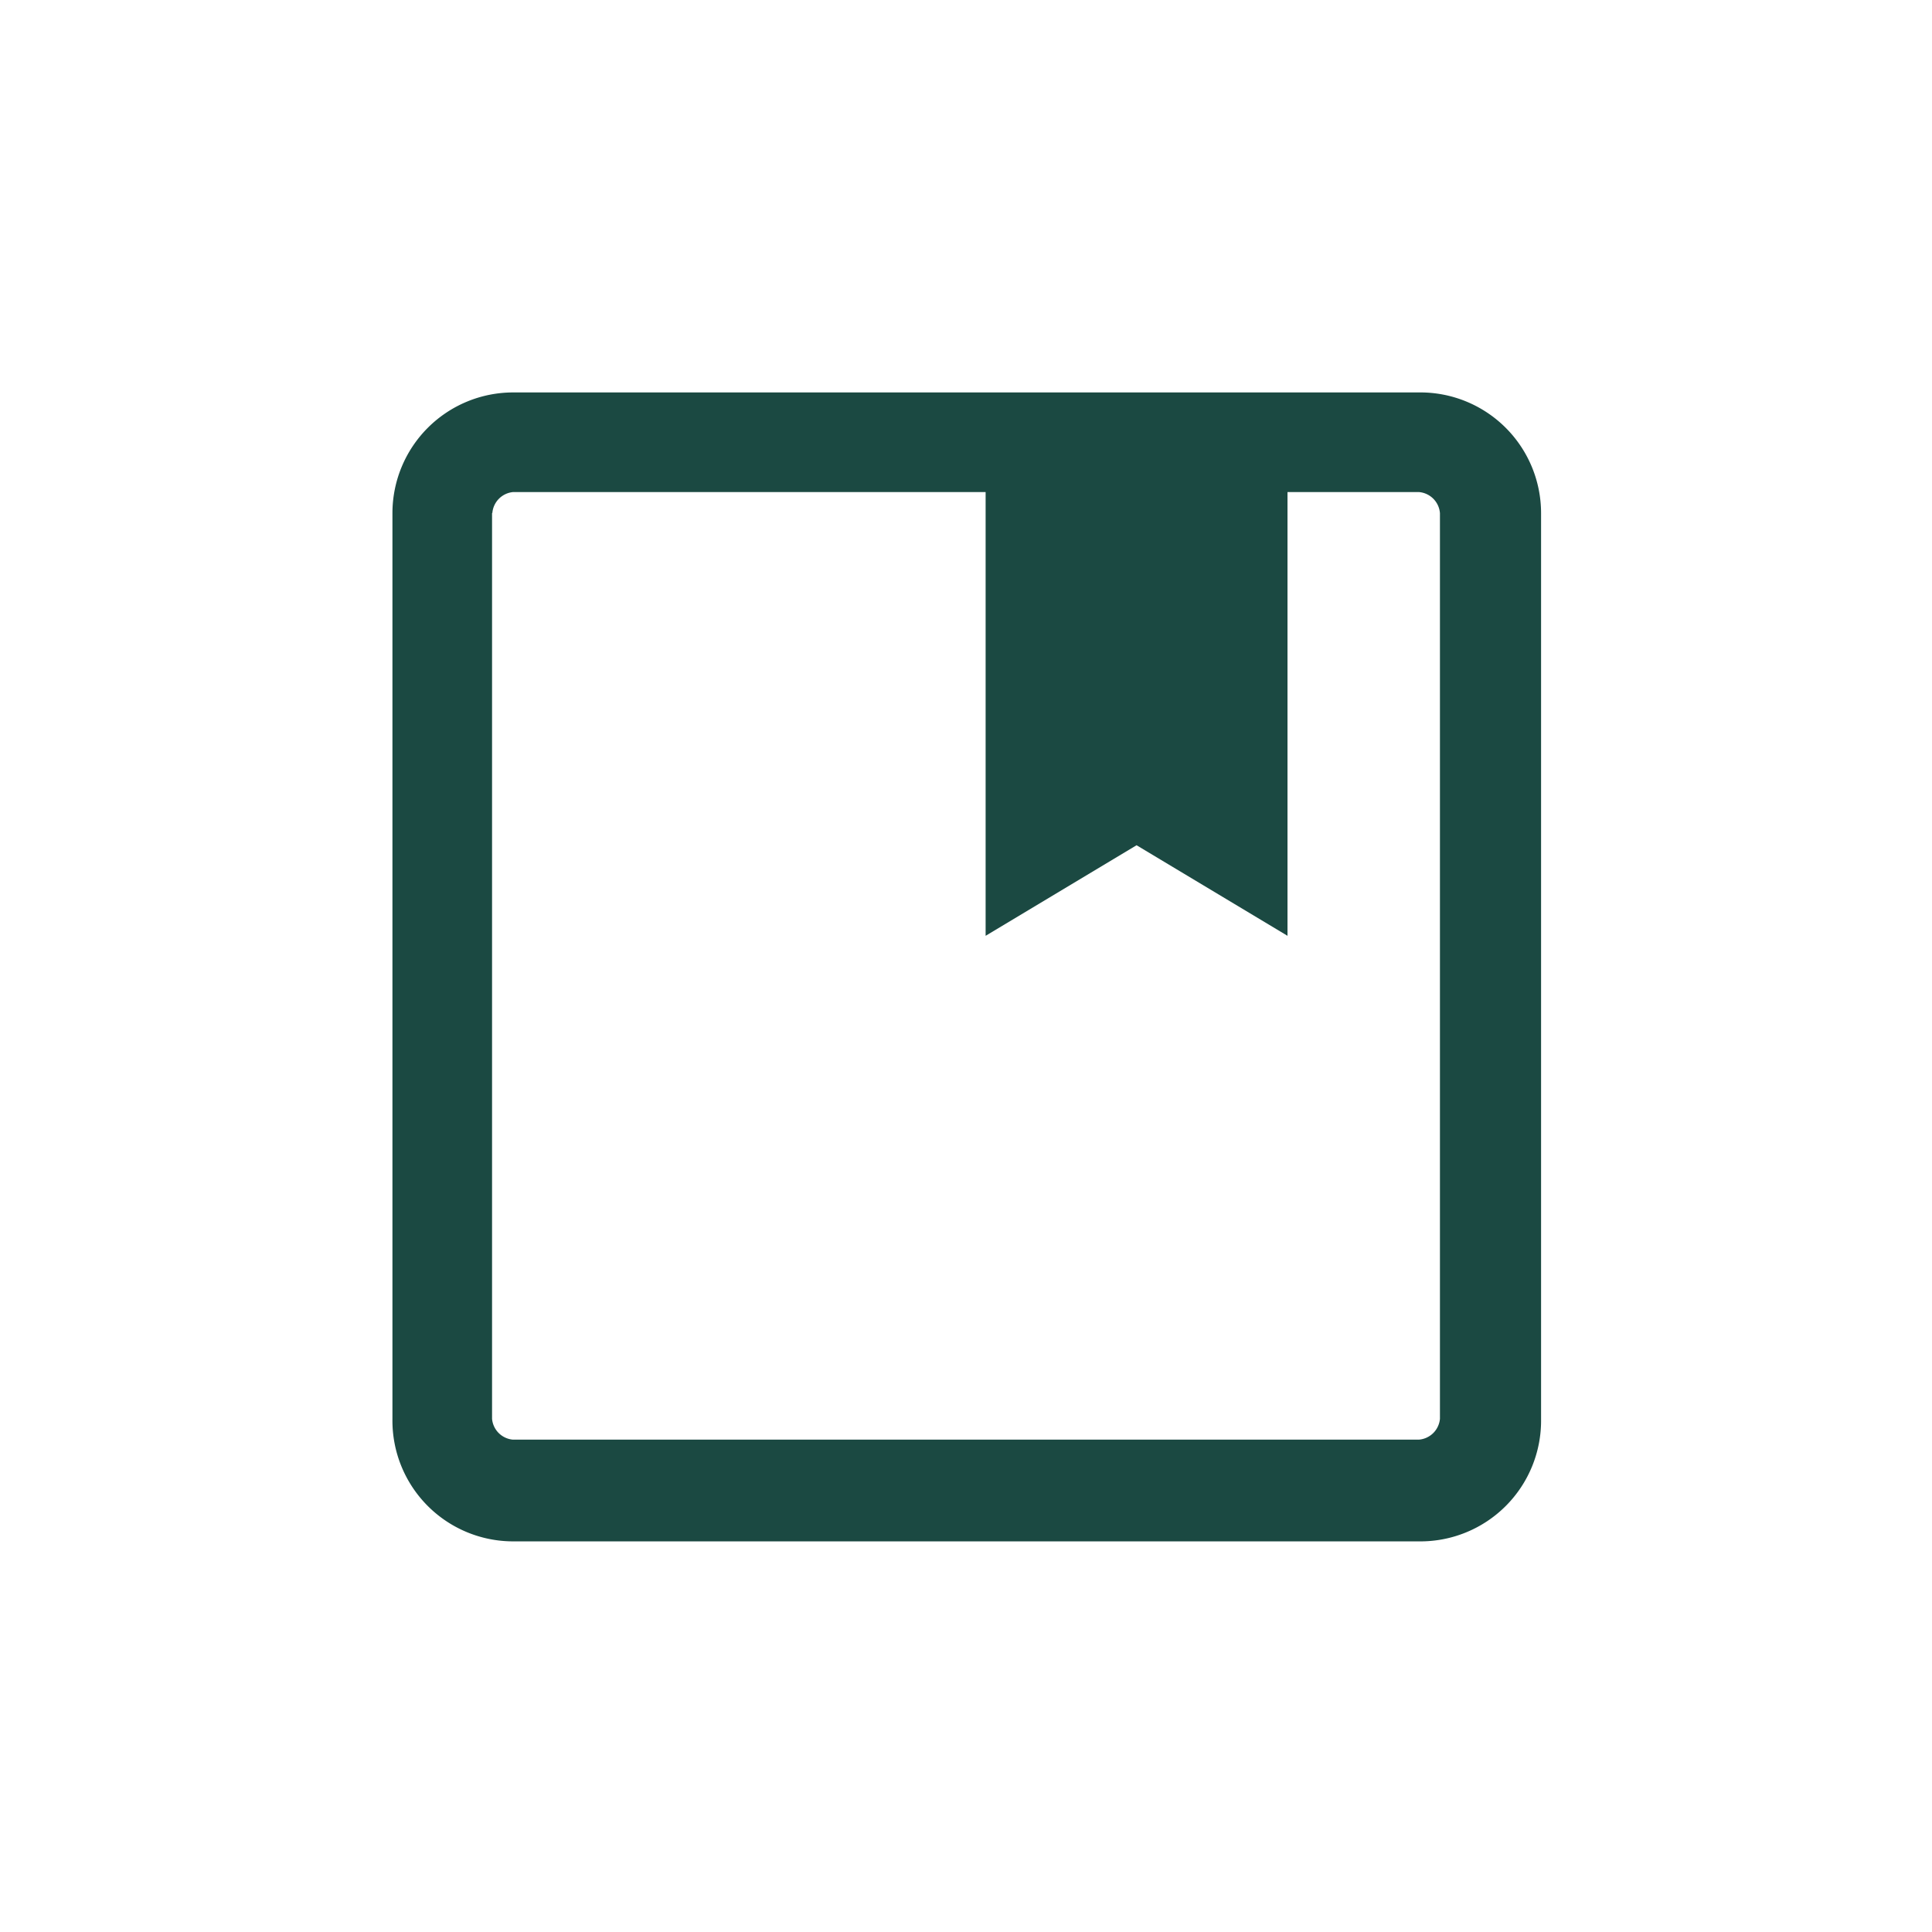
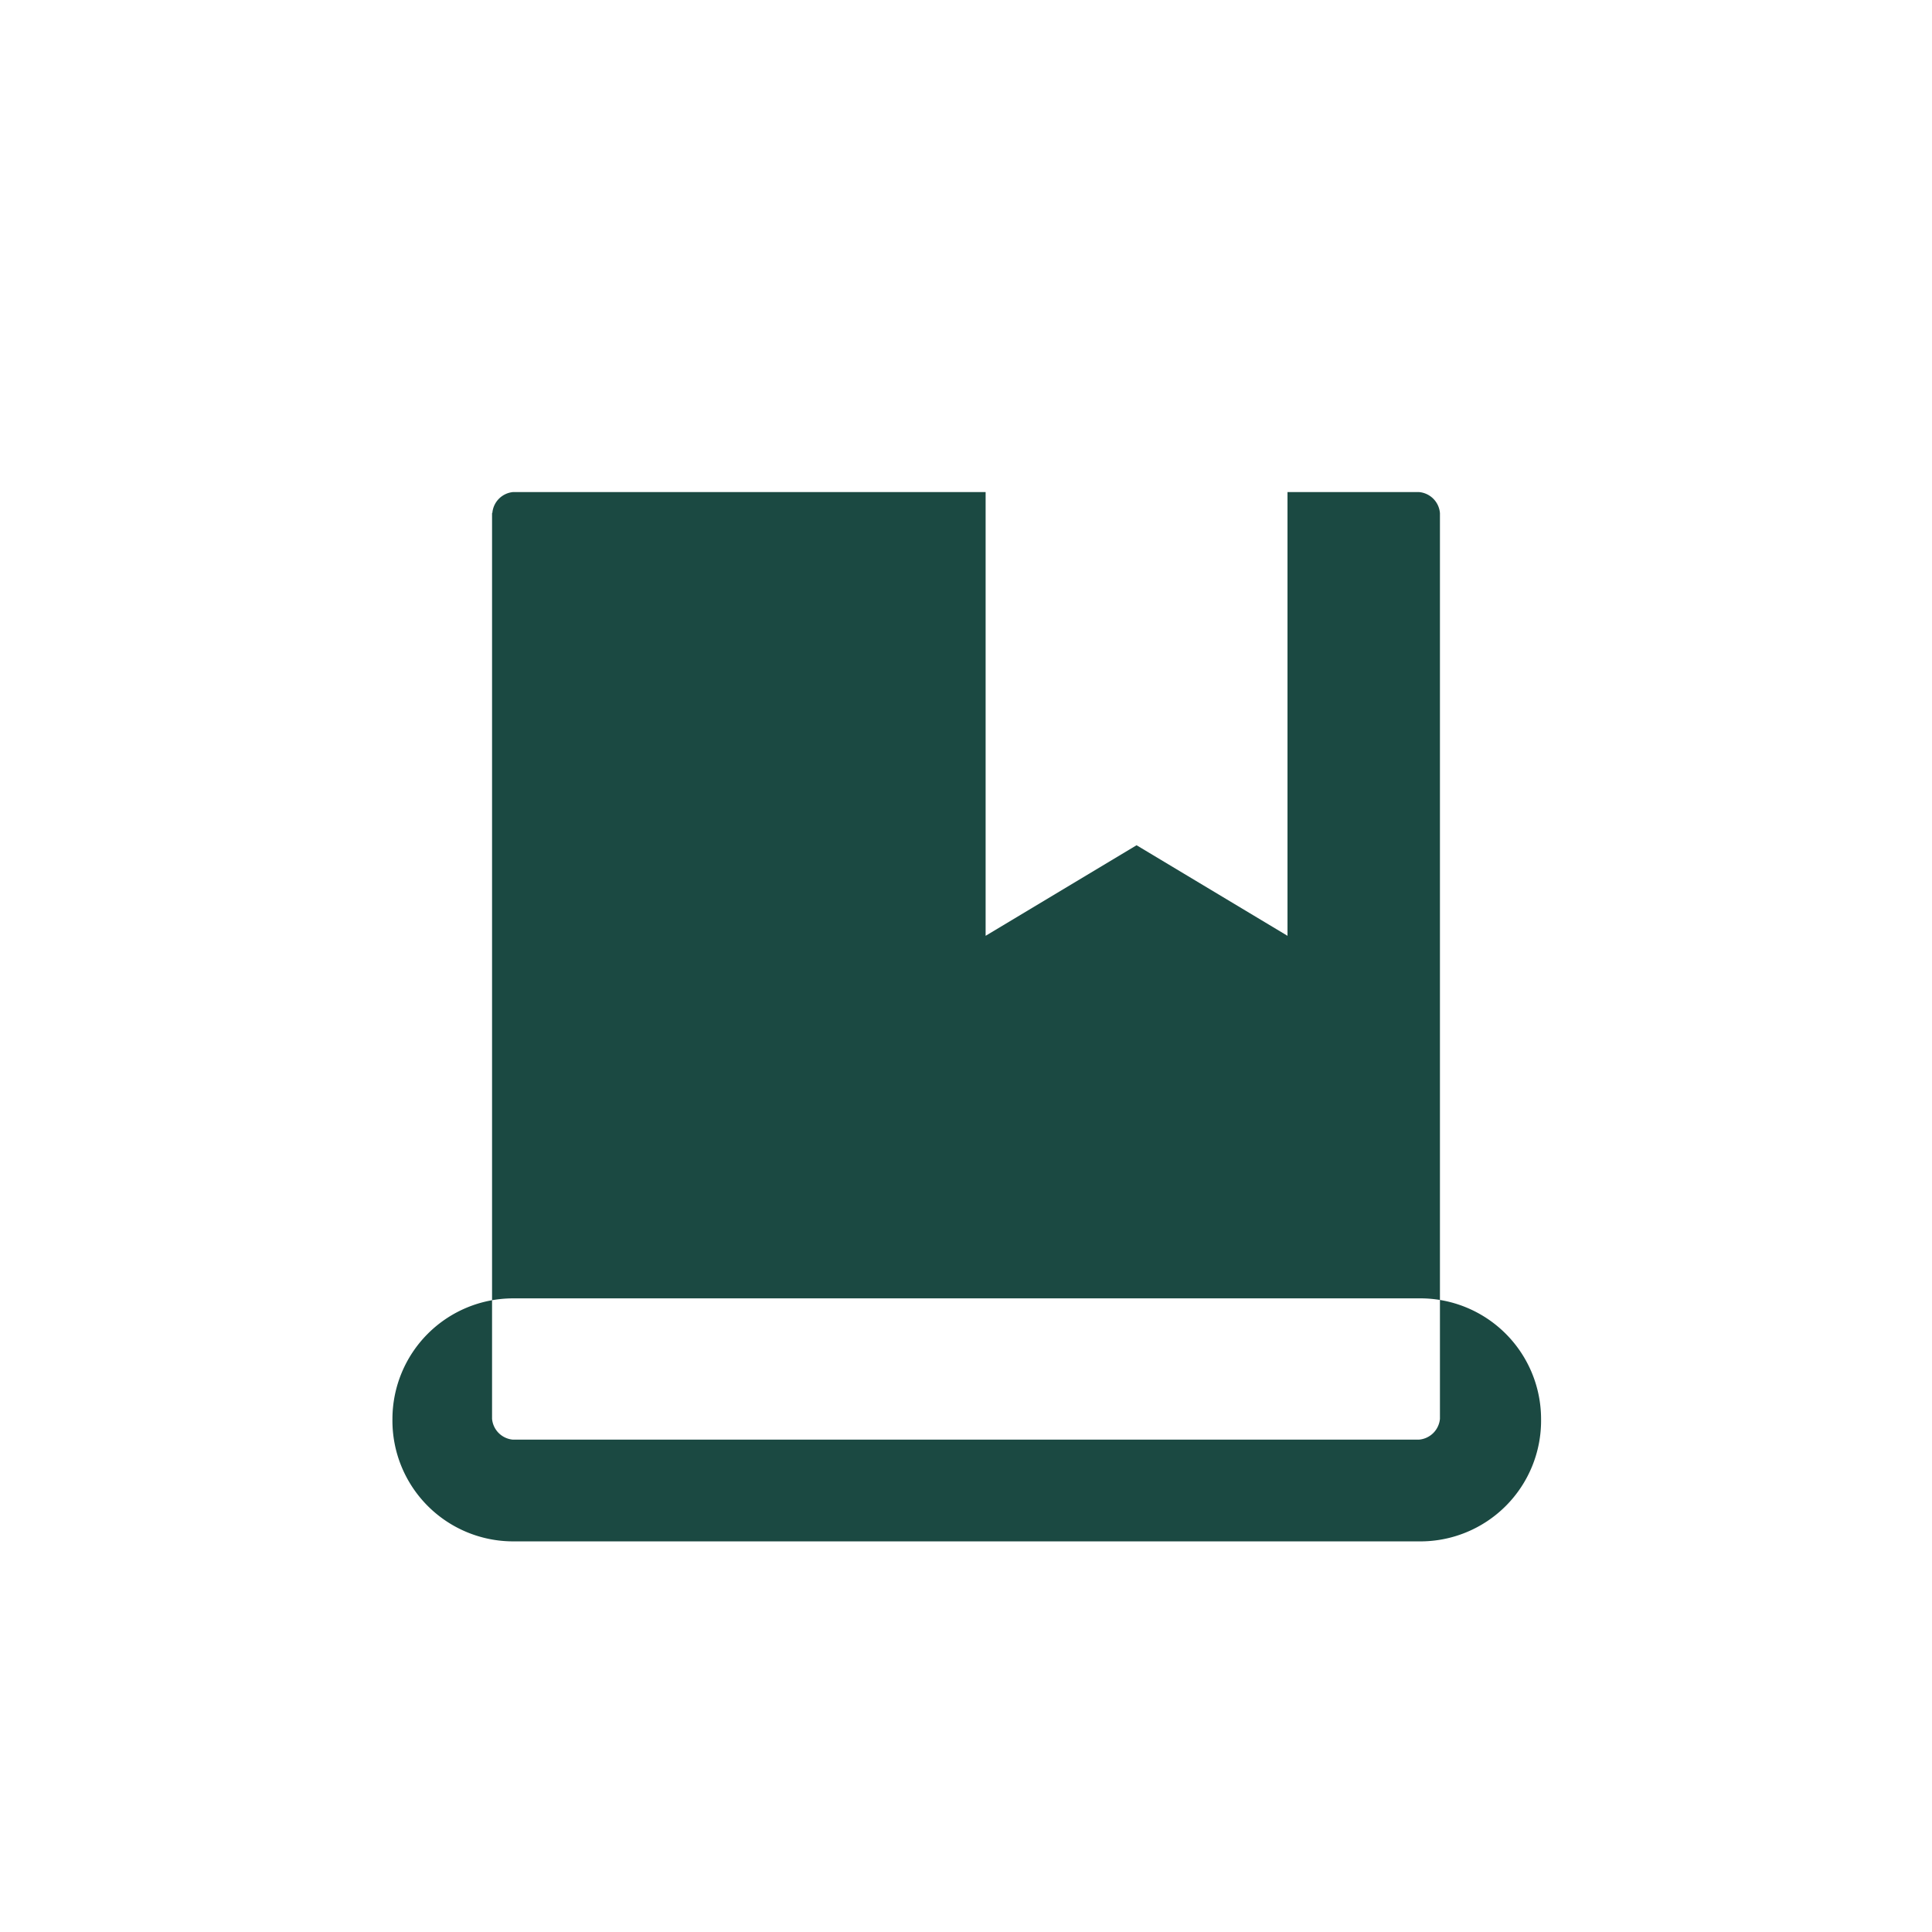
<svg xmlns="http://www.w3.org/2000/svg" id="Layer_1" data-name="Layer 1" viewBox="0 0 64 64">
  <defs>
    <style>.cls-1{fill:#1b4942;}</style>
  </defs>
-   <path class="cls-1" d="M17,51.06a4,4,0,0,1-4-4.05V17a4,4,0,0,1,4-4H47a4,4,0,0,1,4.05,4V47A4,4,0,0,1,47,51.06ZM16.3,17V47a.76.76,0,0,0,.69.69H47A.76.76,0,0,0,47.7,47V17A.76.76,0,0,0,47,16.3H42.65V31l-5-3-5,3V16.3H17a.76.76,0,0,0-.69.69Zm0,30.71v0Z" />
+   <path class="cls-1" d="M17,51.06a4,4,0,0,1-4-4.05a4,4,0,0,1,4-4H47a4,4,0,0,1,4.05,4V47A4,4,0,0,1,47,51.06ZM16.3,17V47a.76.76,0,0,0,.69.69H47A.76.76,0,0,0,47.7,47V17A.76.76,0,0,0,47,16.3H42.65V31l-5-3-5,3V16.3H17a.76.76,0,0,0-.69.69Zm0,30.71v0Z" />
</svg>